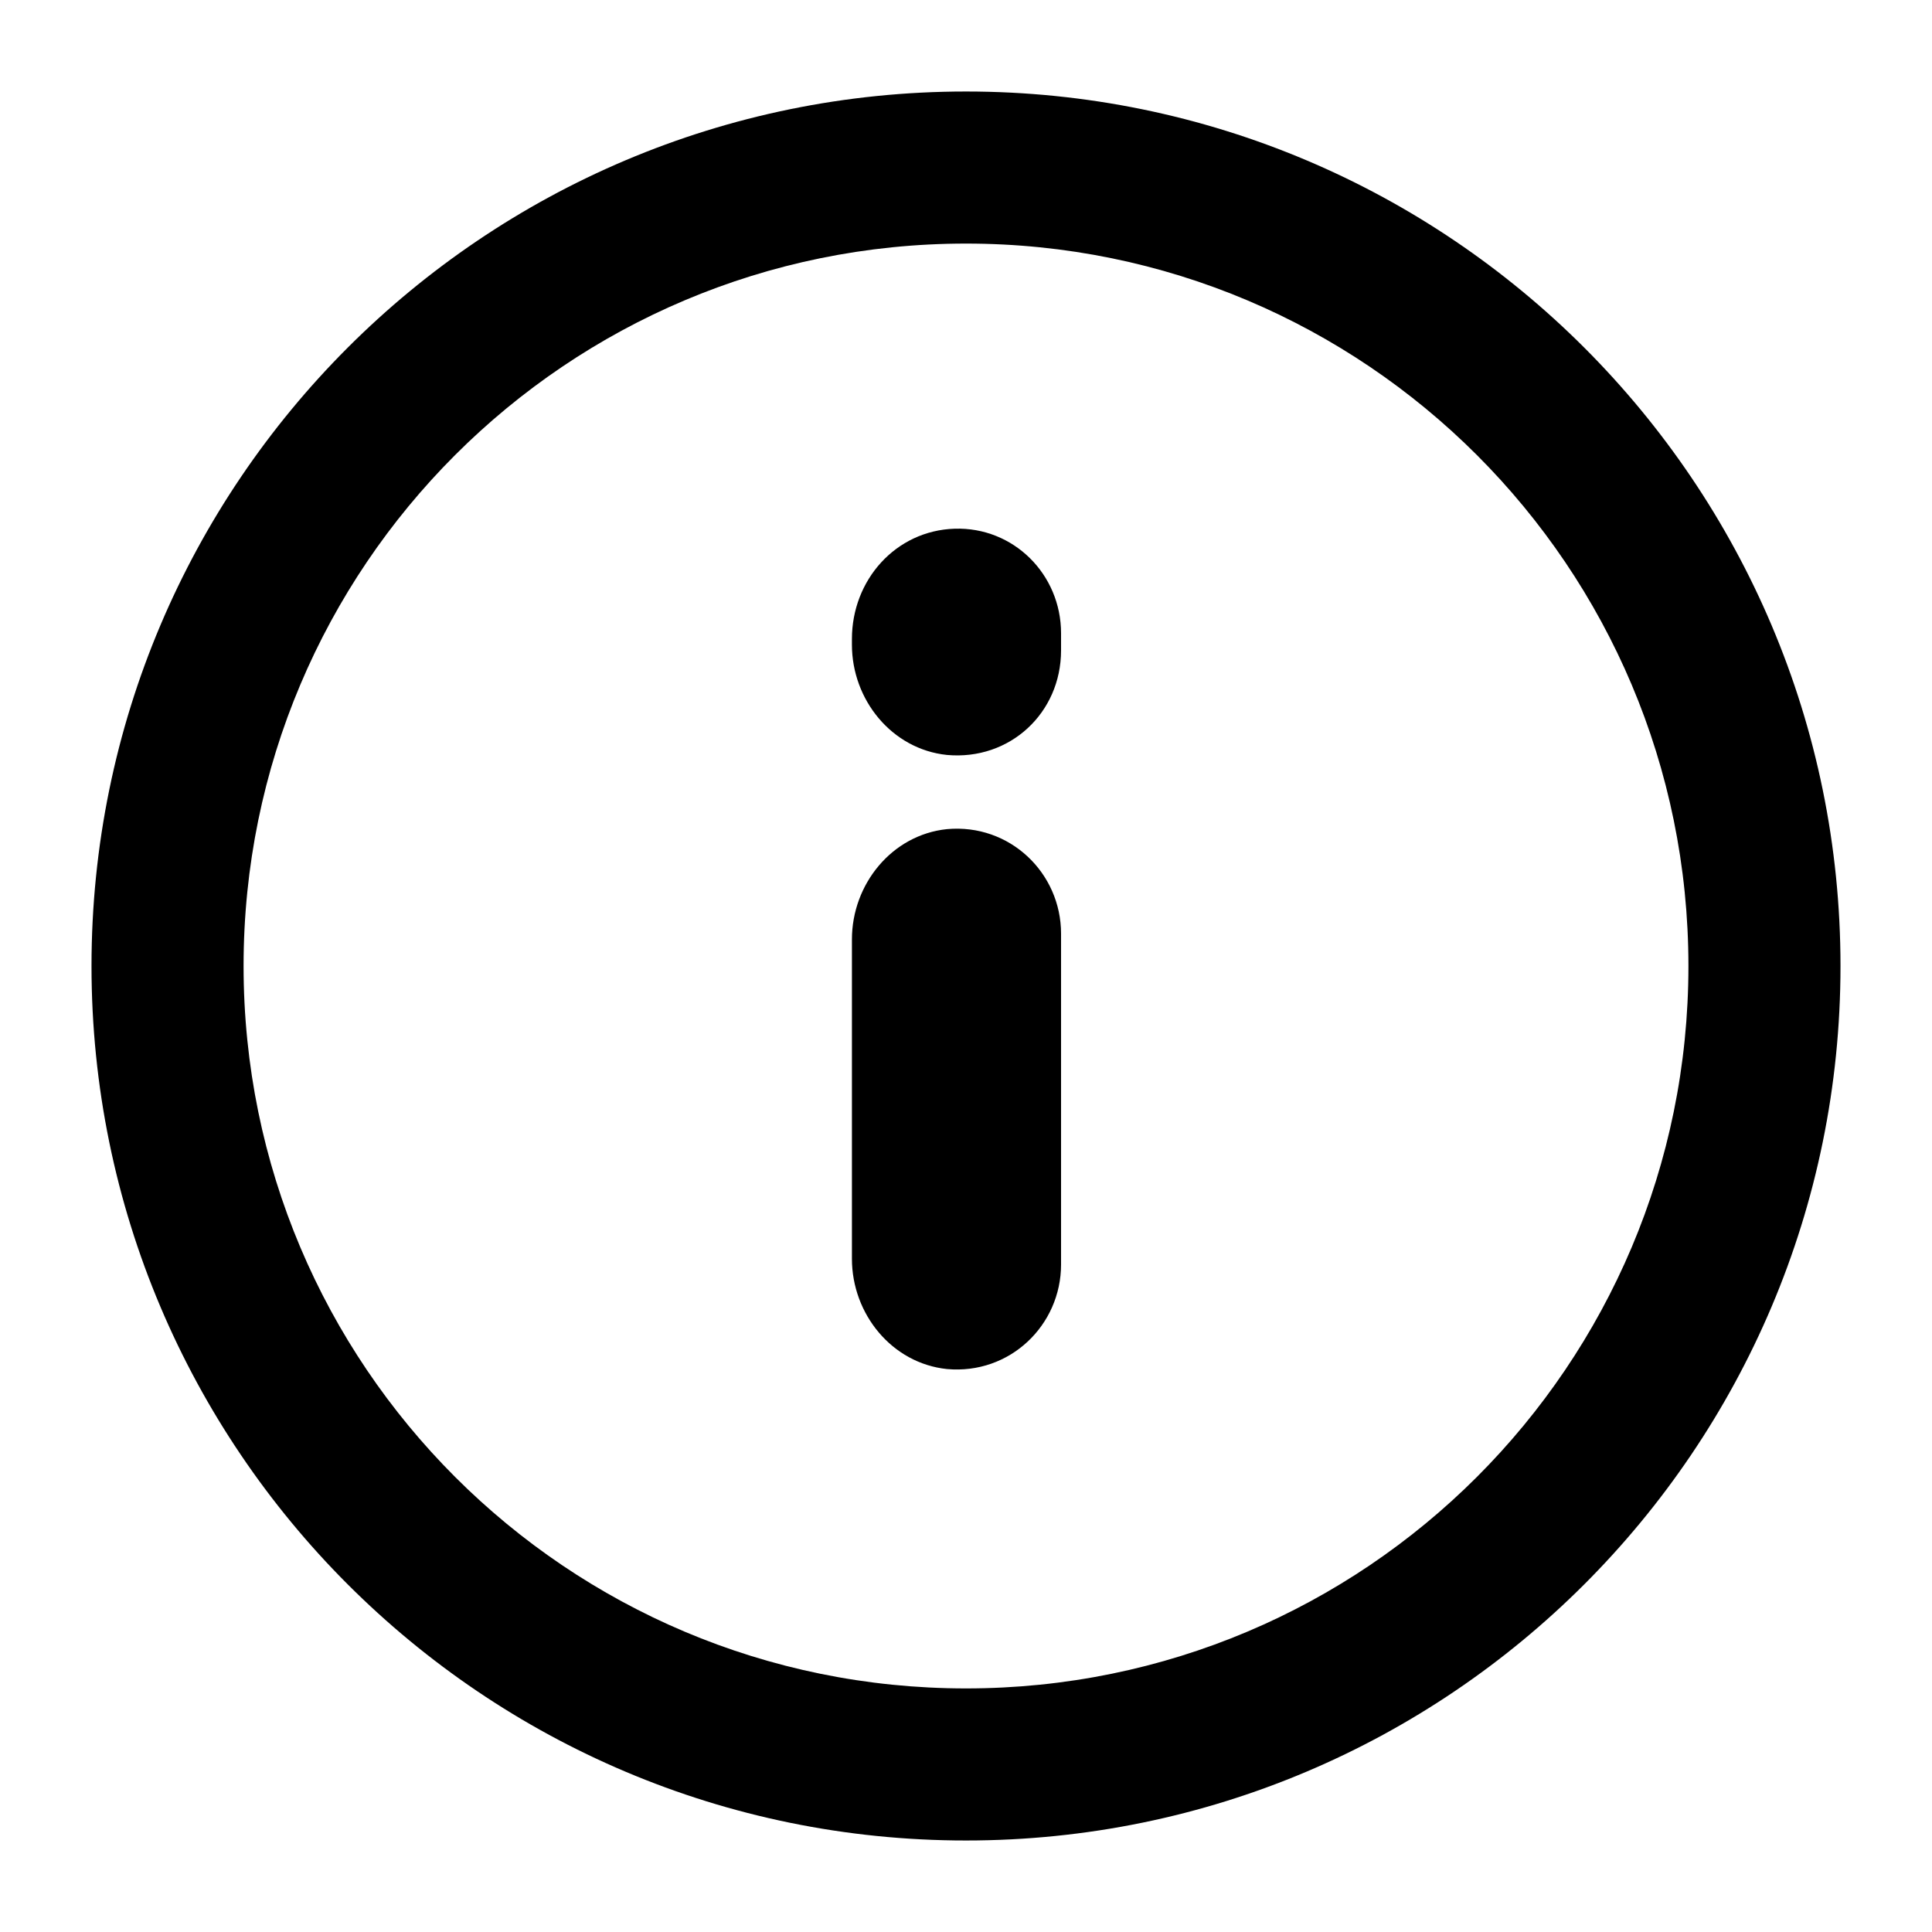
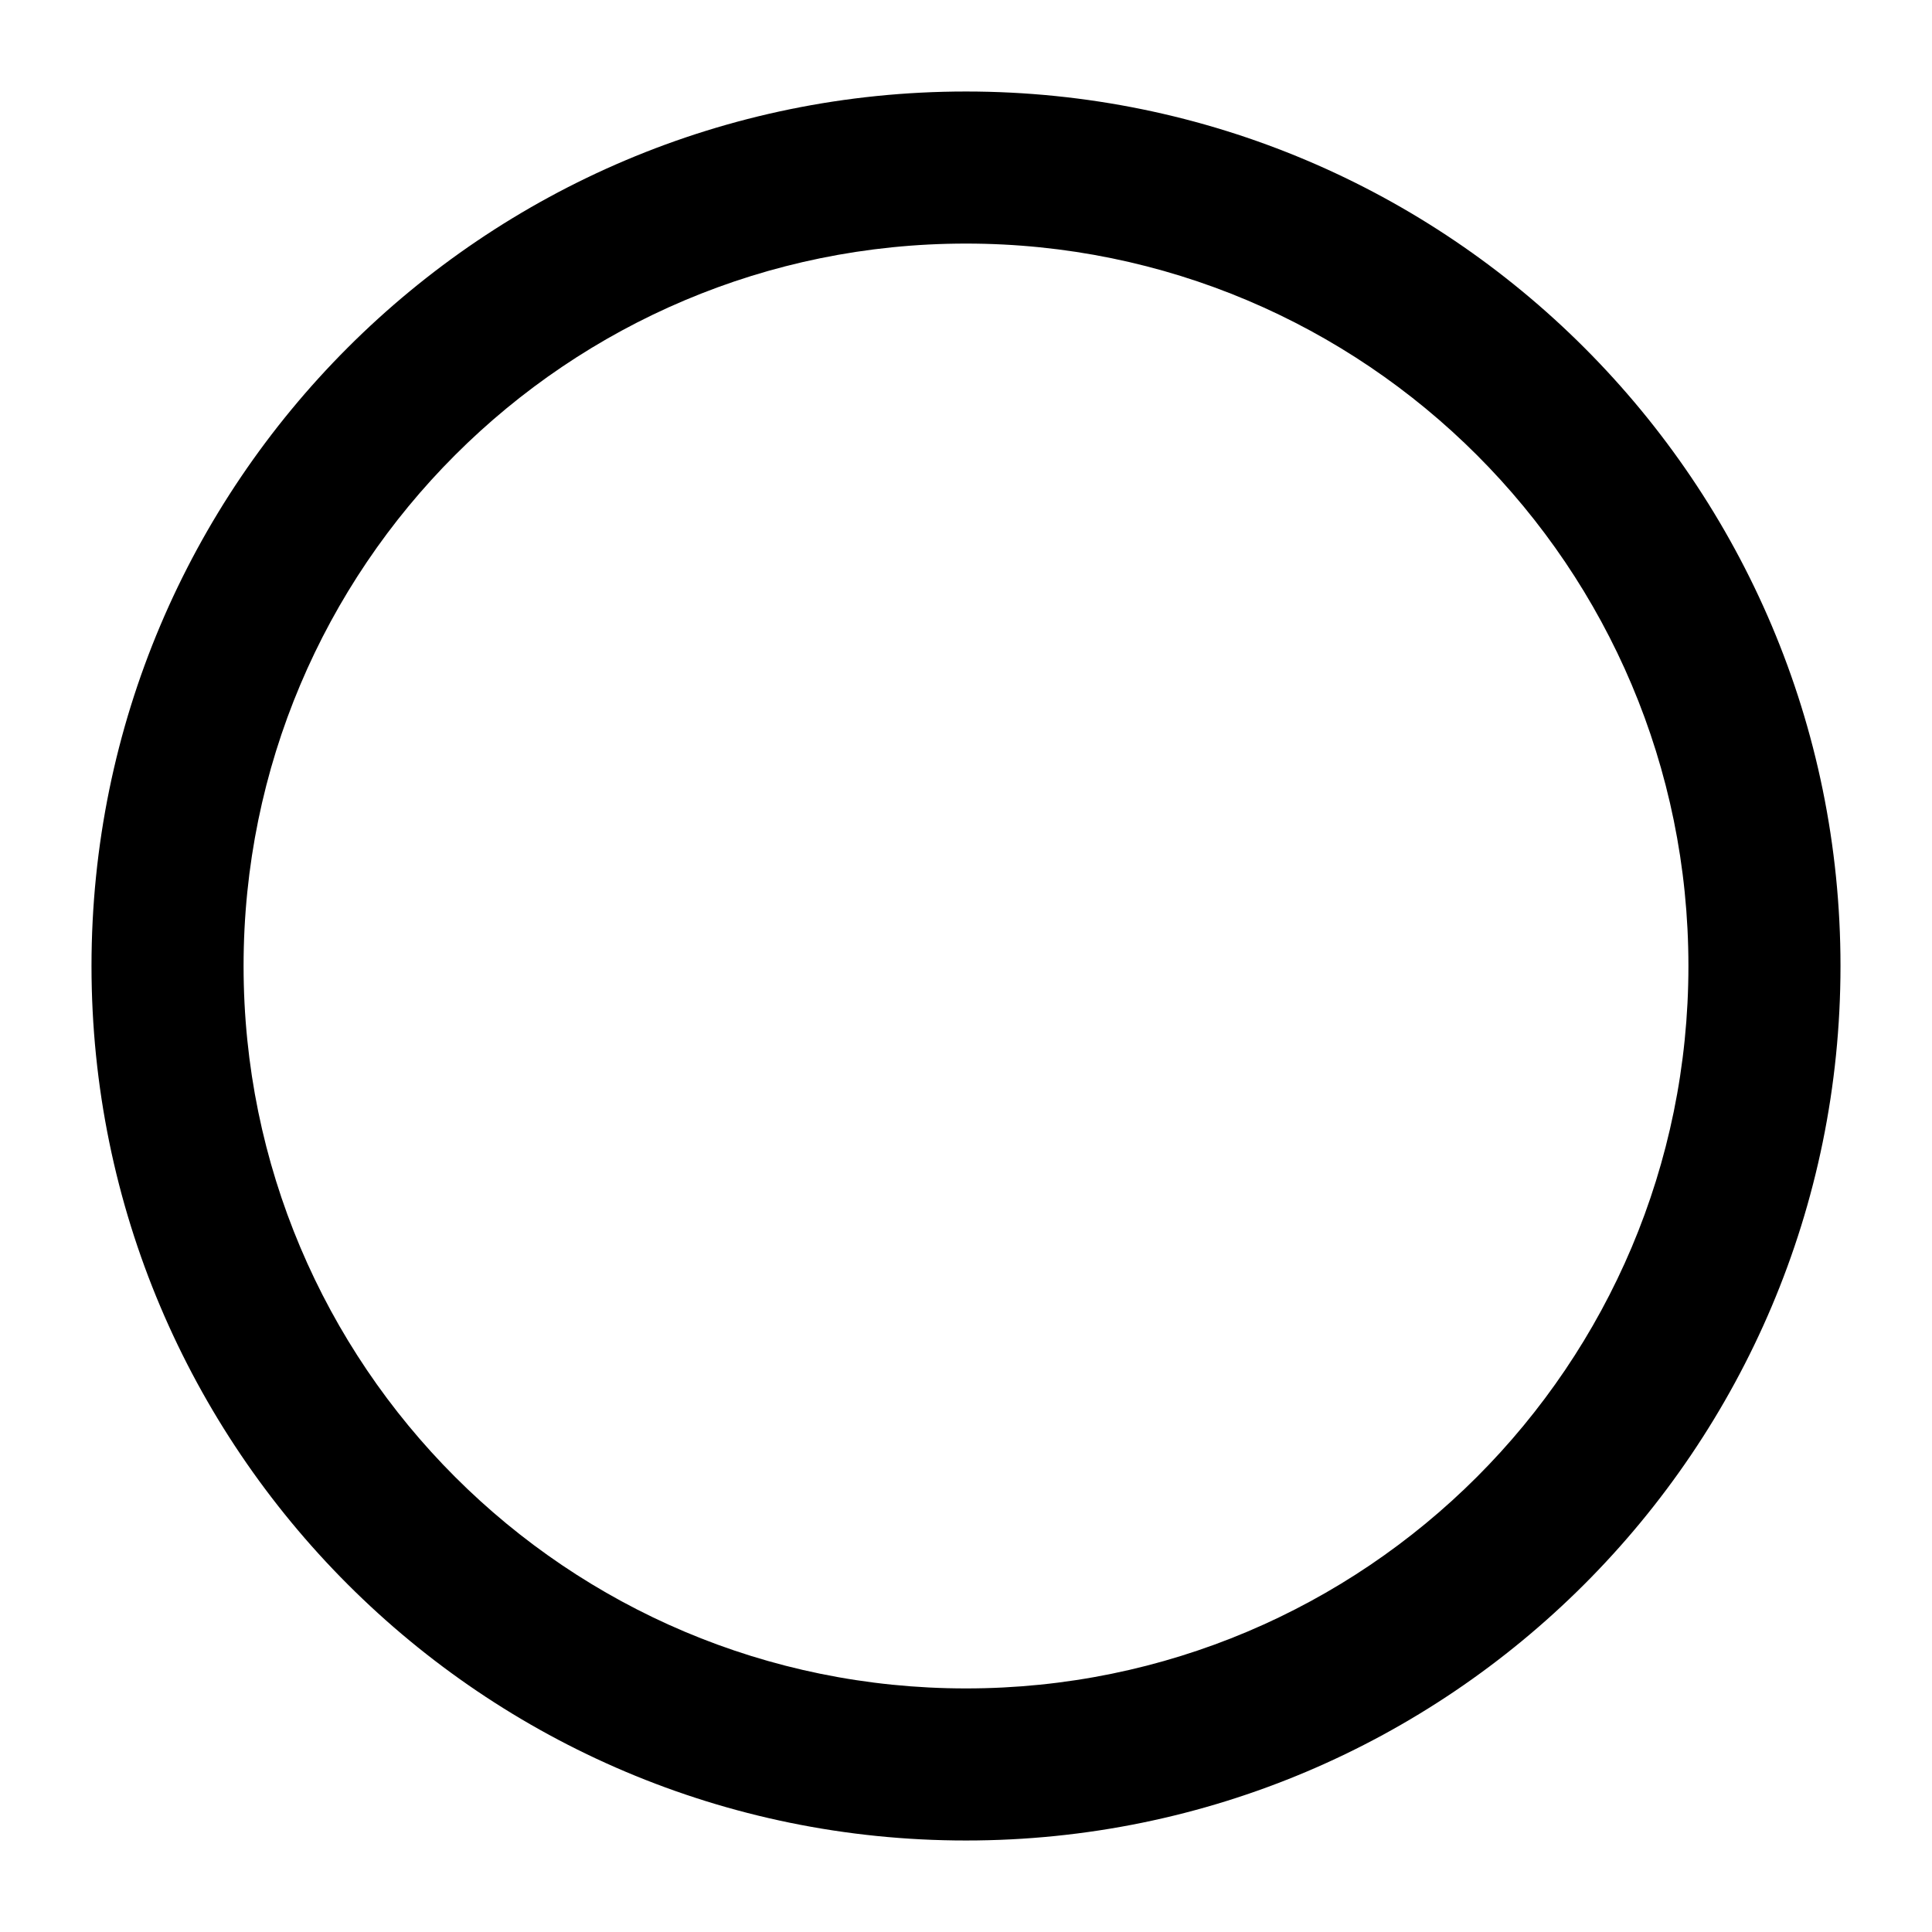
<svg xmlns="http://www.w3.org/2000/svg" fill="#000000" width="800px" height="800px" version="1.1" viewBox="144 144 512 512">
  <g>
-     <path d="m369.77 477.59v-84.641c0-14.609 10.578-27.711 25.191-29.223 16.625-1.512 30.23 11.586 30.23 27.711v87.664c0 16.121-13.602 29.223-30.23 27.711-14.609-1.516-25.191-14.613-25.191-29.223z" />
-     <path d="m394.96 344.07c-14.609-1.512-25.191-14.609-25.191-29.223v-1.512c0-15.617 11.586-28.719 27.207-29.223 15.617-0.504 28.215 12.09 28.215 27.711v4.535c-0.004 16.629-13.605 29.223-30.23 27.711z" />
    <path d="m400 631.75c-127.97 0-231.75-103.79-231.75-231.75 0-127.97 103.79-231.75 231.75-231.75s231.75 103.79 231.75 231.75c-0.004 127.96-103.79 231.75-231.75 231.75zm0-423.2c-105.8 0-191.45 85.648-191.45 191.45s85.648 191.45 191.45 191.45 191.45-85.648 191.45-191.45c-0.004-105.8-85.652-191.45-191.45-191.45z" />
  </g>
</svg>